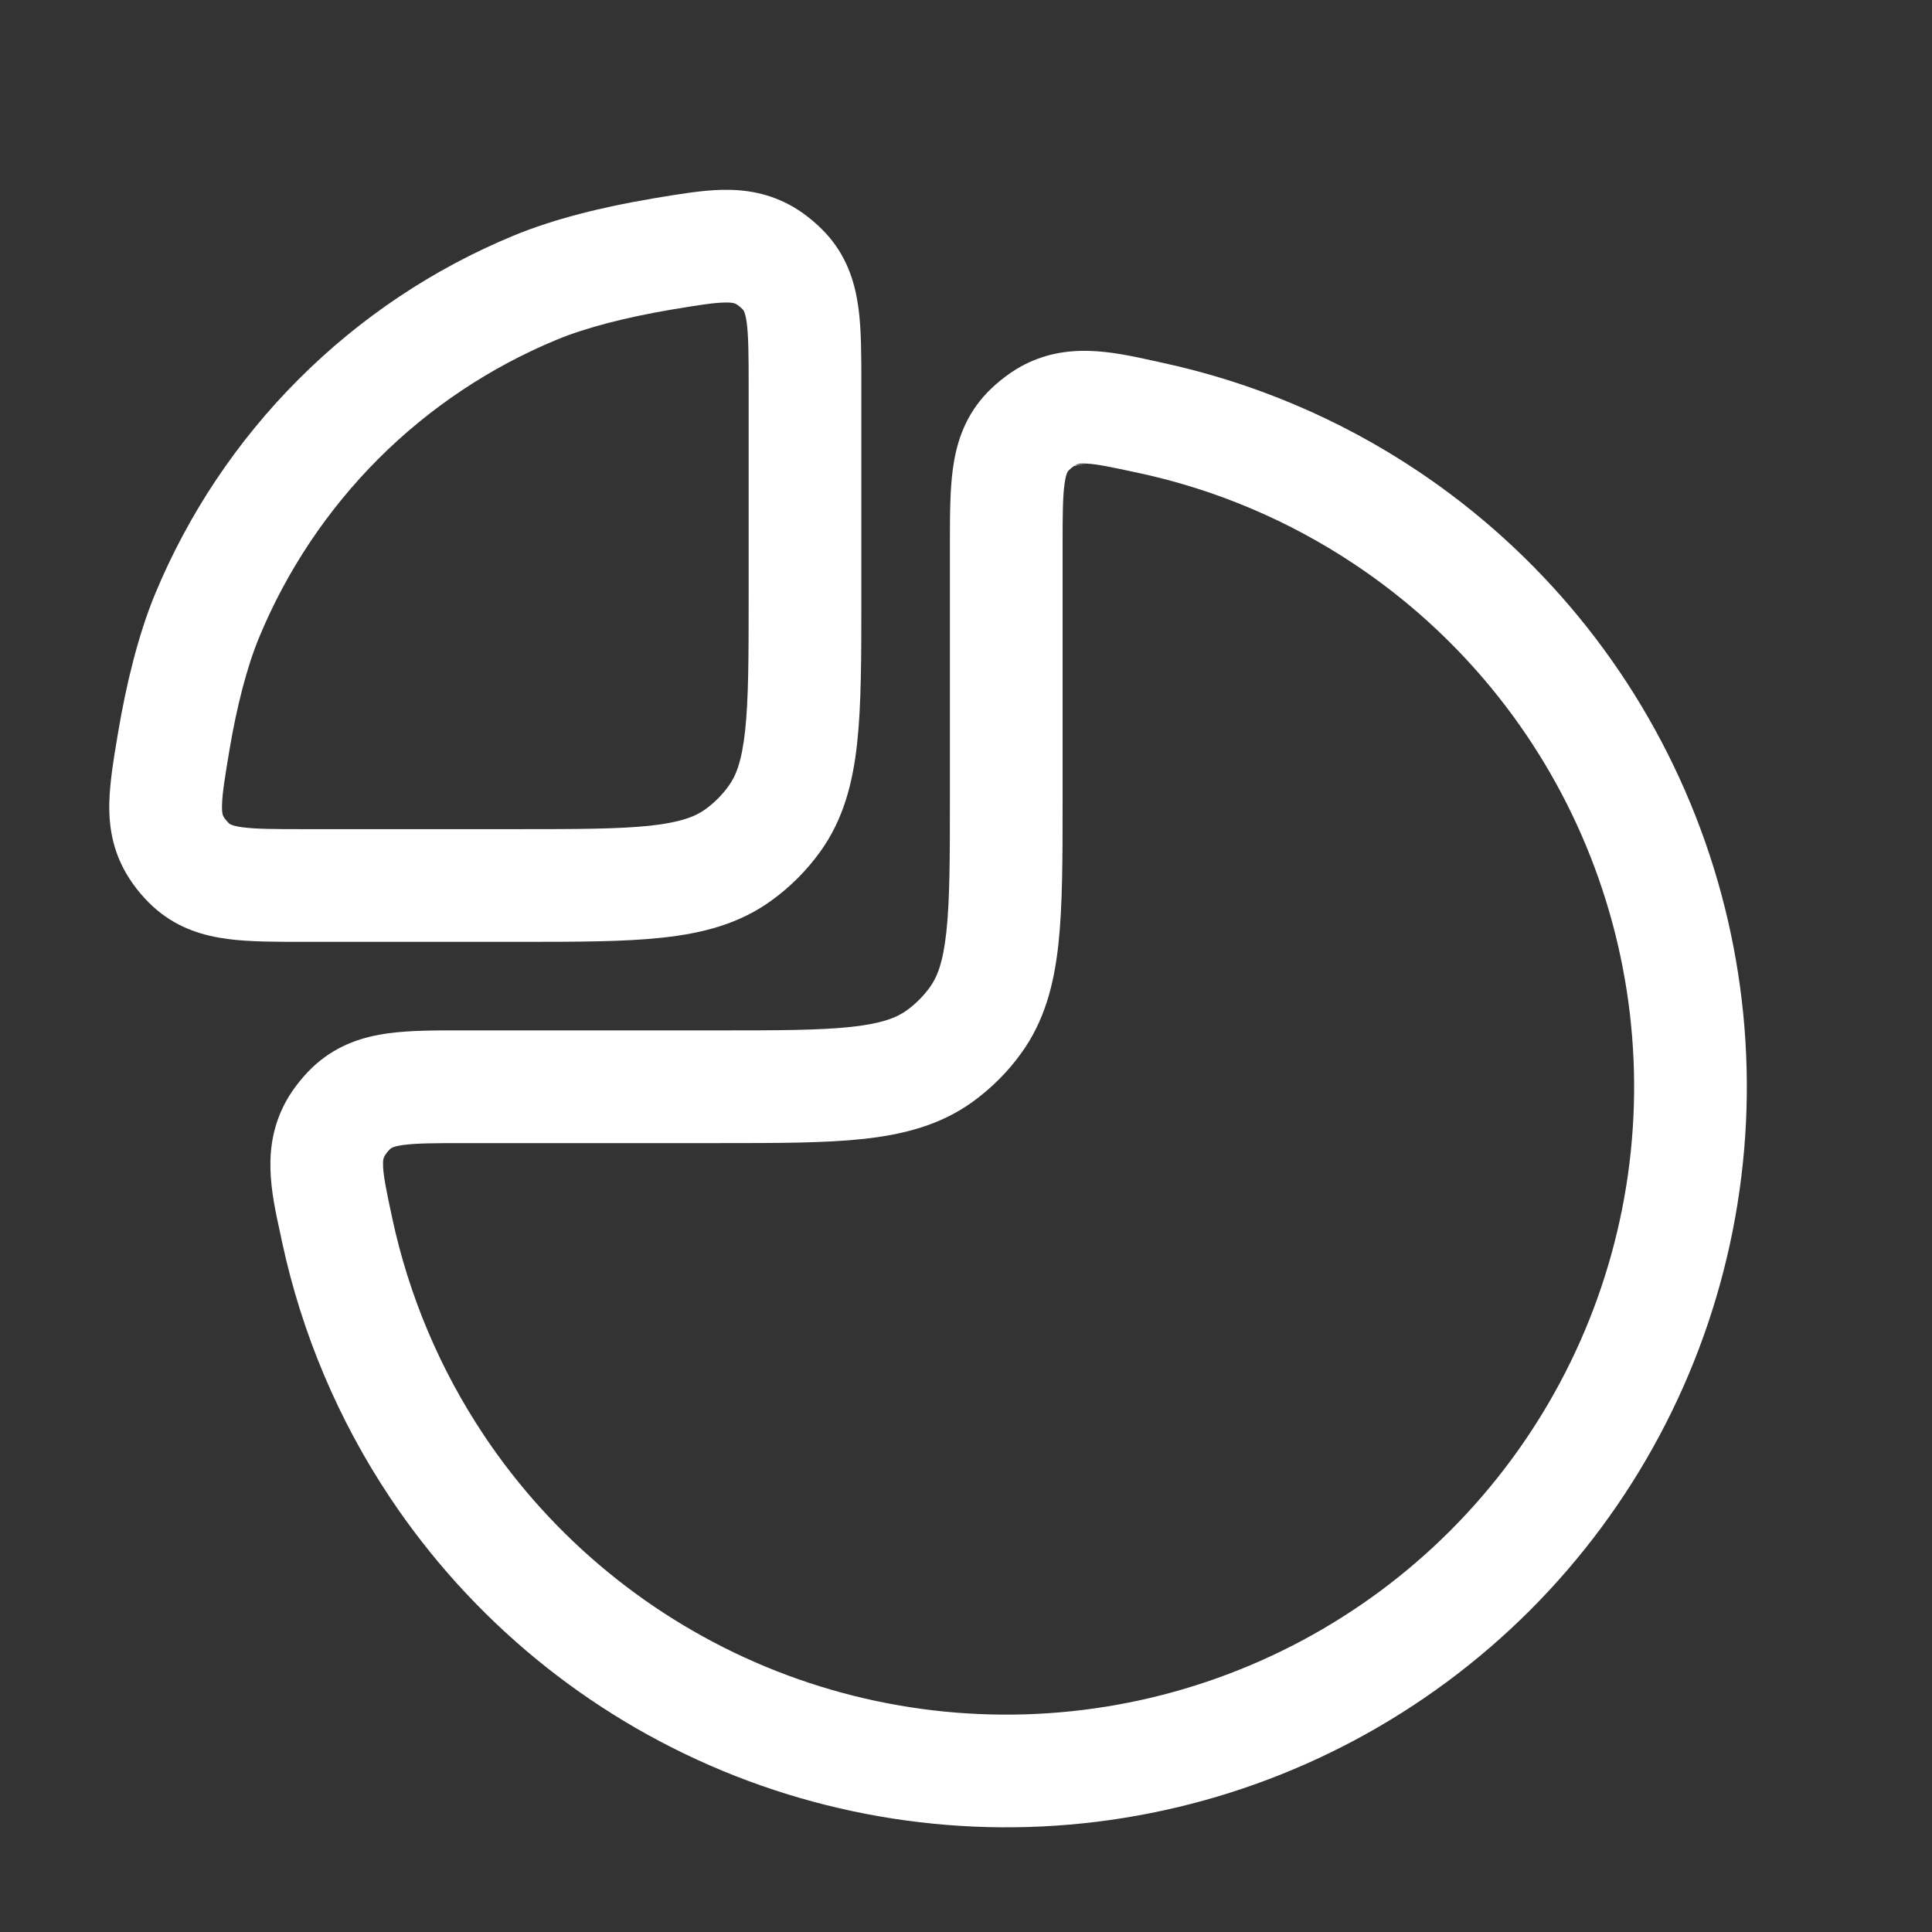
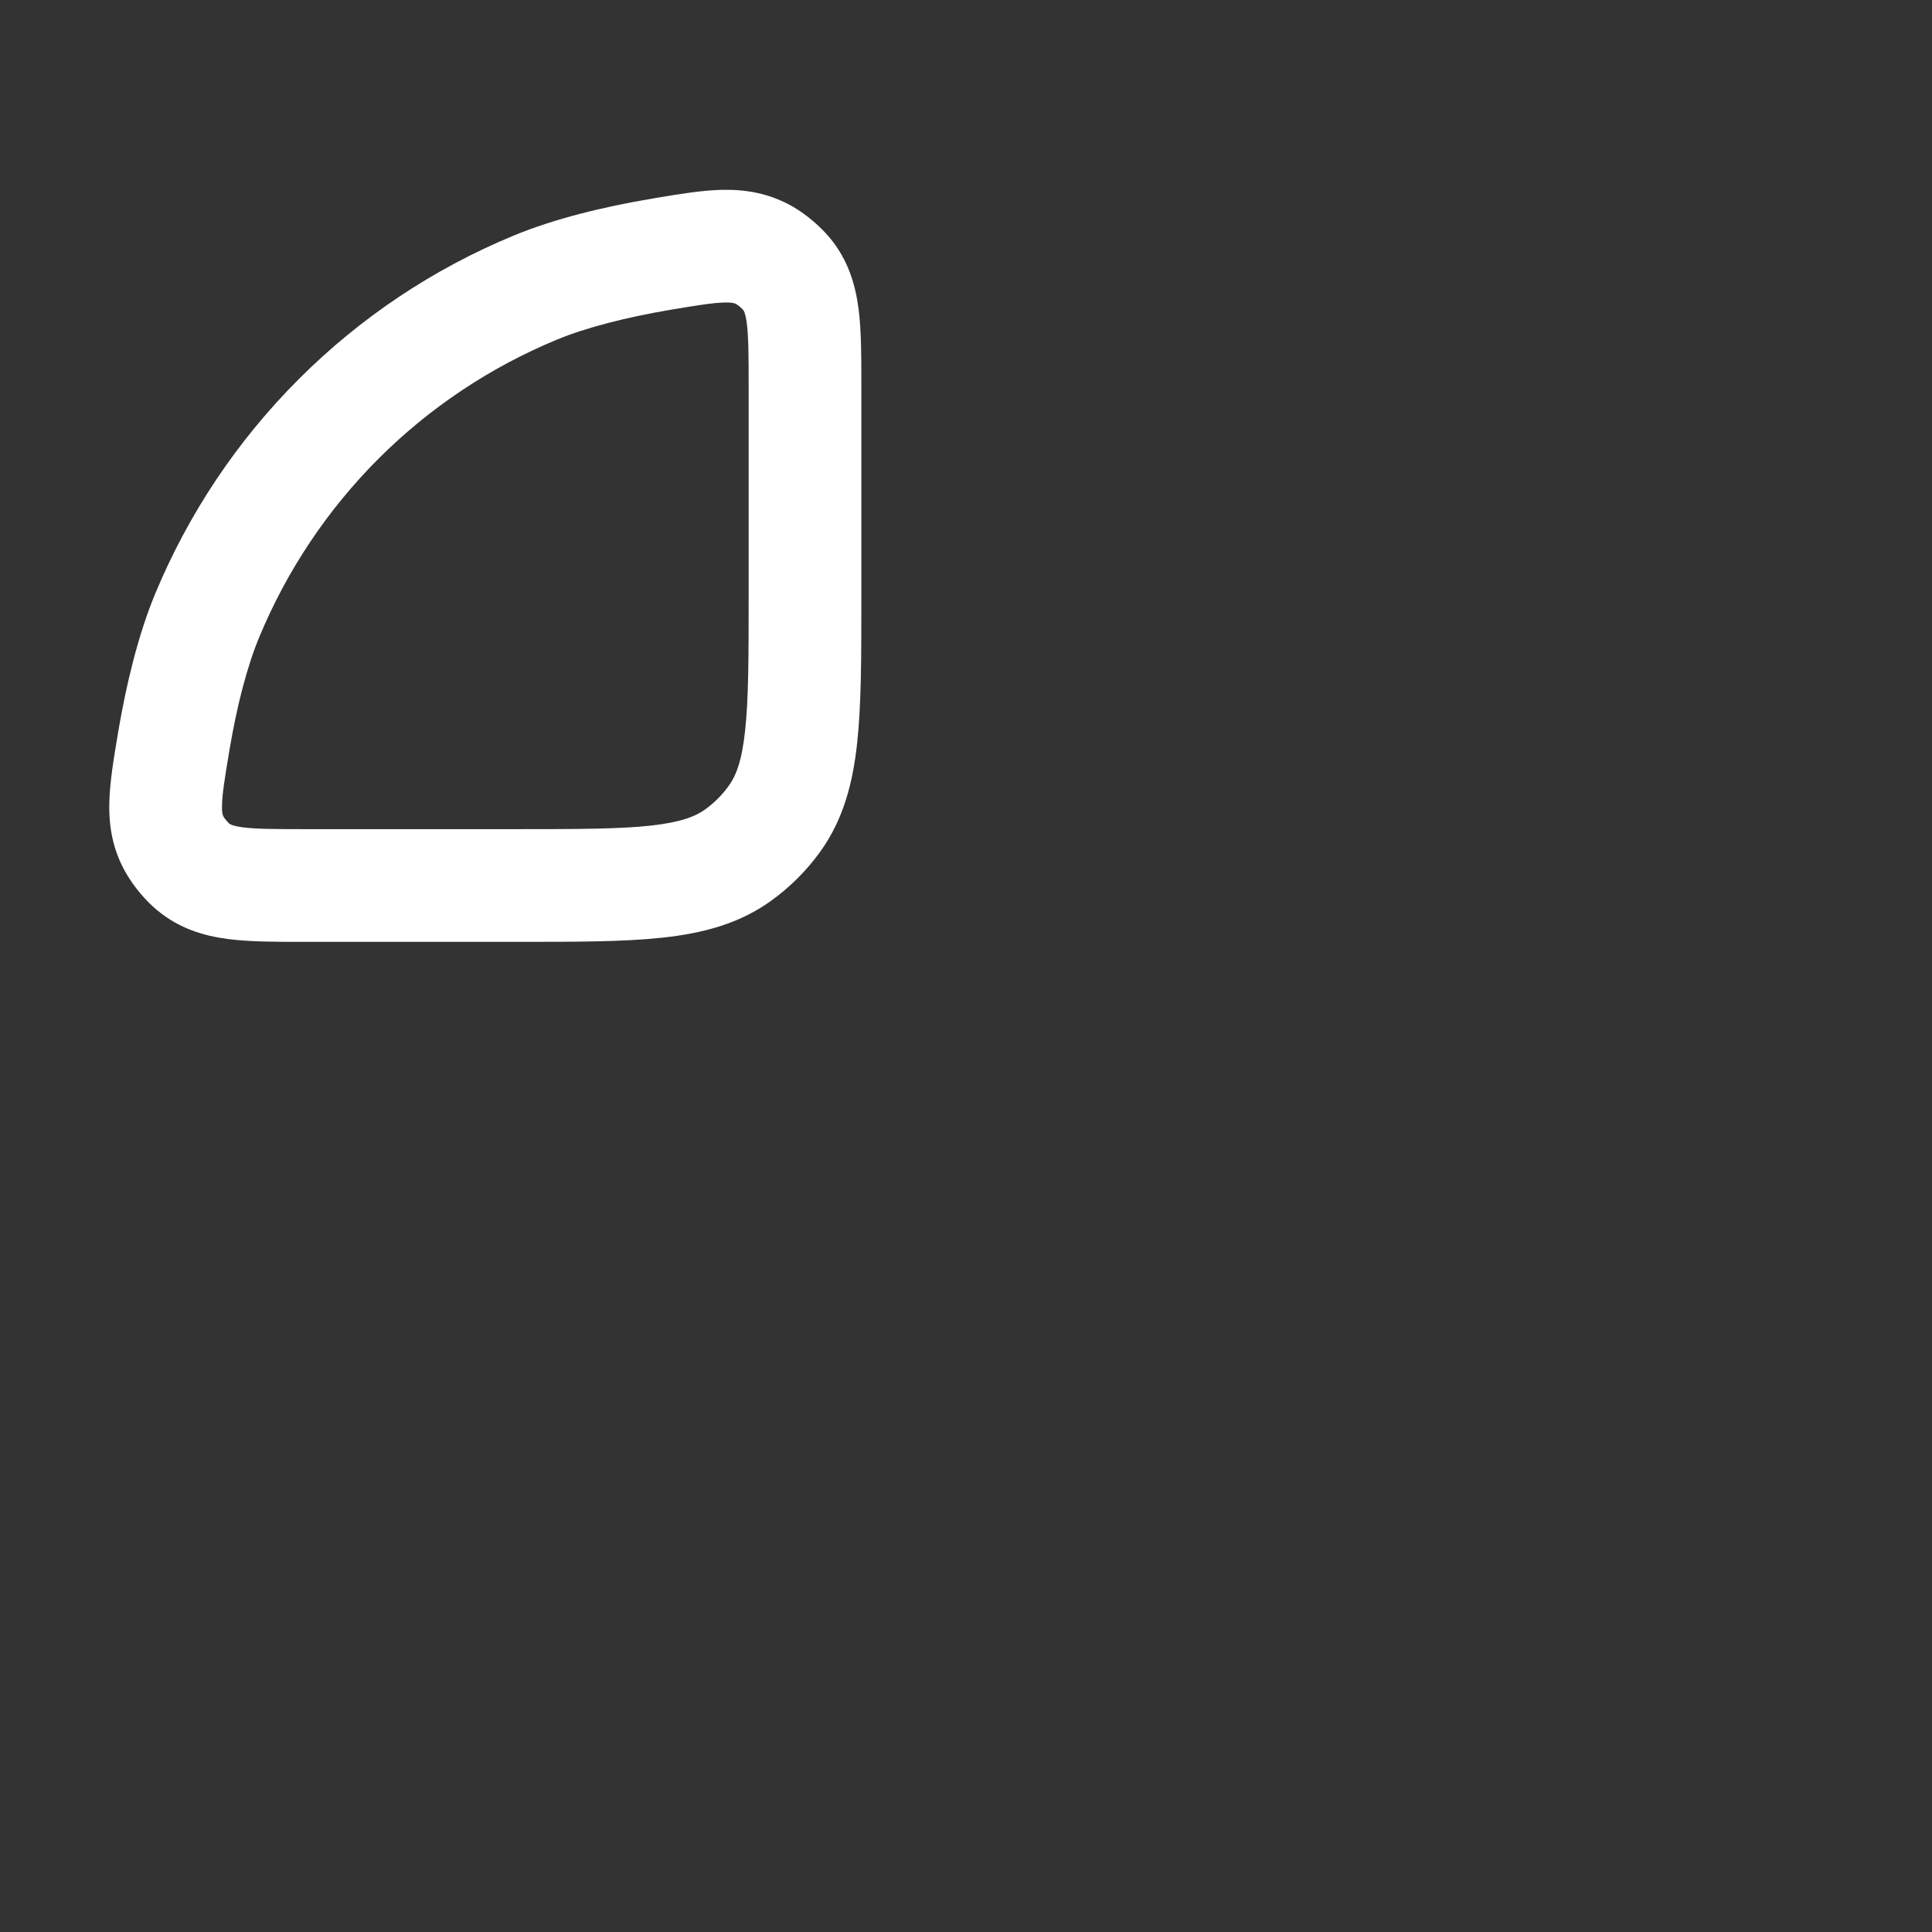
<svg xmlns="http://www.w3.org/2000/svg" width="24" height="24" viewBox="0 0 24 24" fill="none">
  <rect x="0" y="0" width="24" height="24" fill="#333333" stroke="none" />
-   <path fill-rule="evenodd" clip-rule="evenodd" d="M13.5 5.759C13.631 5.766 13.805 5.802 14.139 5.874C15.096 6.079 16.011 6.465 16.833 7.014C18.116 7.871 19.116 9.089 19.706 10.514C20.296 11.94 20.451 13.508 20.15 15.021C19.849 16.534 19.106 17.924 18.015 19.015C16.924 20.106 15.534 20.849 14.021 21.15C12.508 21.451 10.94 21.296 9.515 20.706C8.09 20.115 6.871 19.116 6.014 17.833C5.465 17.011 5.08 16.096 4.874 15.139C4.802 14.805 4.767 14.631 4.759 14.5C4.754 14.405 4.766 14.381 4.78 14.356C4.78 14.356 4.783 14.351 4.788 14.343C4.794 14.334 4.802 14.323 4.811 14.312C4.821 14.301 4.829 14.291 4.837 14.283C4.845 14.274 4.848 14.271 4.847 14.273C4.847 14.272 4.848 14.272 4.848 14.272C4.855 14.265 4.881 14.241 5.012 14.223C5.178 14.201 5.404 14.2 5.8 14.2H8.938C9.655 14.2 10.25 14.2 10.728 14.148C11.228 14.093 11.685 13.976 12.087 13.684C12.316 13.517 12.518 13.316 12.684 13.086C12.976 12.684 13.094 12.228 13.148 11.728C13.2 11.249 13.2 10.655 13.2 9.938L13.2 6.799C13.2 6.404 13.201 6.177 13.224 6.012C13.242 5.881 13.265 5.855 13.272 5.848C13.272 5.847 13.273 5.847 13.273 5.847C13.272 5.848 13.275 5.845 13.283 5.837C13.291 5.829 13.301 5.82 13.312 5.811C13.324 5.802 13.334 5.794 13.343 5.788M13.5 5.759C13.405 5.753 13.382 5.766 13.356 5.78L13.5 5.759ZM14.325 4.481C13.81 4.368 13.245 4.244 12.683 4.552C12.518 4.643 12.337 4.789 12.214 4.931C11.975 5.207 11.879 5.515 11.837 5.823C11.8 6.094 11.8 6.418 11.8 6.761C11.8 6.774 11.8 6.787 11.8 6.799L11.8 9.899C11.8 10.665 11.799 11.183 11.756 11.577C11.715 11.958 11.641 12.14 11.551 12.264C11.471 12.374 11.374 12.471 11.264 12.551C11.14 12.641 10.959 12.714 10.577 12.756C10.183 12.799 9.665 12.8 8.9 12.8L5.761 12.8C5.418 12.799 5.095 12.799 4.823 12.836C4.515 12.878 4.207 12.975 3.931 13.214C3.789 13.337 3.643 13.517 3.552 13.683C3.245 14.244 3.369 14.81 3.482 15.324C3.49 15.361 3.497 15.397 3.505 15.433C3.748 16.562 4.202 17.641 4.85 18.611C5.861 20.124 7.298 21.303 8.979 21.999C10.66 22.695 12.51 22.878 14.294 22.523C16.079 22.168 17.718 21.291 19.005 20.005C20.292 18.718 21.168 17.079 21.523 15.294C21.878 13.51 21.696 11.66 20.999 9.979C20.303 8.298 19.124 6.861 17.611 5.85C16.641 5.202 15.562 4.748 14.433 4.505C14.397 4.497 14.361 4.489 14.325 4.481Z" fill="white" />
  <path fill-rule="evenodd" clip-rule="evenodd" d="M3.014 10.277C3.18 10.299 3.407 10.3 3.8 10.3L6.4 10.3C7.165 10.3 7.683 10.299 8.077 10.257C8.459 10.215 8.64 10.142 8.764 10.052C8.874 9.972 8.971 9.875 9.051 9.764C9.141 9.641 9.215 9.459 9.256 9.078C9.299 8.684 9.3 8.166 9.3 7.4L9.3 4.8C9.3 4.408 9.298 4.181 9.277 4.015C9.259 3.88 9.235 3.854 9.231 3.849C9.23 3.849 9.231 3.849 9.231 3.849C9.231 3.849 9.23 3.848 9.23 3.848C9.229 3.847 9.228 3.846 9.227 3.845L9.219 3.836C9.212 3.829 9.203 3.821 9.193 3.812C9.182 3.804 9.173 3.796 9.165 3.79L9.155 3.784C9.152 3.782 9.151 3.781 9.151 3.781L9.15 3.78C9.133 3.77 9.107 3.756 9.001 3.758C8.86 3.761 8.671 3.791 8.325 3.849C7.782 3.941 7.283 4.068 6.916 4.22C6.087 4.563 5.334 5.066 4.7 5.7C4.066 6.335 3.563 7.088 3.22 7.916C3.067 8.283 2.94 8.782 2.849 9.325C2.791 9.672 2.761 9.86 2.758 10.001C2.755 10.108 2.77 10.133 2.78 10.15L2.781 10.152C2.781 10.151 2.781 10.153 2.783 10.155L2.79 10.165C2.796 10.173 2.803 10.183 2.812 10.193C2.82 10.203 2.829 10.212 2.836 10.219L2.844 10.228C2.847 10.23 2.848 10.231 2.848 10.231C2.848 10.231 2.847 10.23 2.848 10.231C2.853 10.235 2.879 10.259 3.014 10.277ZM2.833 11.665C2.531 11.626 2.226 11.535 1.951 11.306C1.808 11.187 1.666 11.018 1.572 10.857C1.399 10.562 1.351 10.266 1.358 9.969C1.364 9.715 1.412 9.426 1.462 9.13C1.464 9.118 1.466 9.106 1.468 9.093C1.569 8.496 1.718 7.883 1.926 7.38C2.34 6.382 2.946 5.475 3.71 4.711C4.474 3.946 5.381 3.34 6.38 2.927C6.882 2.719 7.495 2.569 8.093 2.469C8.105 2.467 8.118 2.465 8.13 2.462C8.425 2.413 8.715 2.364 8.969 2.358C9.265 2.352 9.561 2.4 9.857 2.572C10.018 2.666 10.186 2.809 10.306 2.952C10.535 3.227 10.625 3.532 10.665 3.833C10.7 4.101 10.7 4.421 10.7 4.762C10.7 4.775 10.7 4.788 10.7 4.8L10.7 7.439C10.7 8.156 10.7 8.75 10.648 9.229C10.594 9.729 10.476 10.185 10.184 10.587C10.018 10.816 9.816 11.018 9.587 11.184C9.185 11.477 8.728 11.594 8.228 11.648C7.75 11.7 7.155 11.7 6.438 11.7L3.8 11.7C3.787 11.7 3.775 11.7 3.762 11.7C3.421 11.7 3.1 11.7 2.833 11.665Z" fill="white" />
</svg>